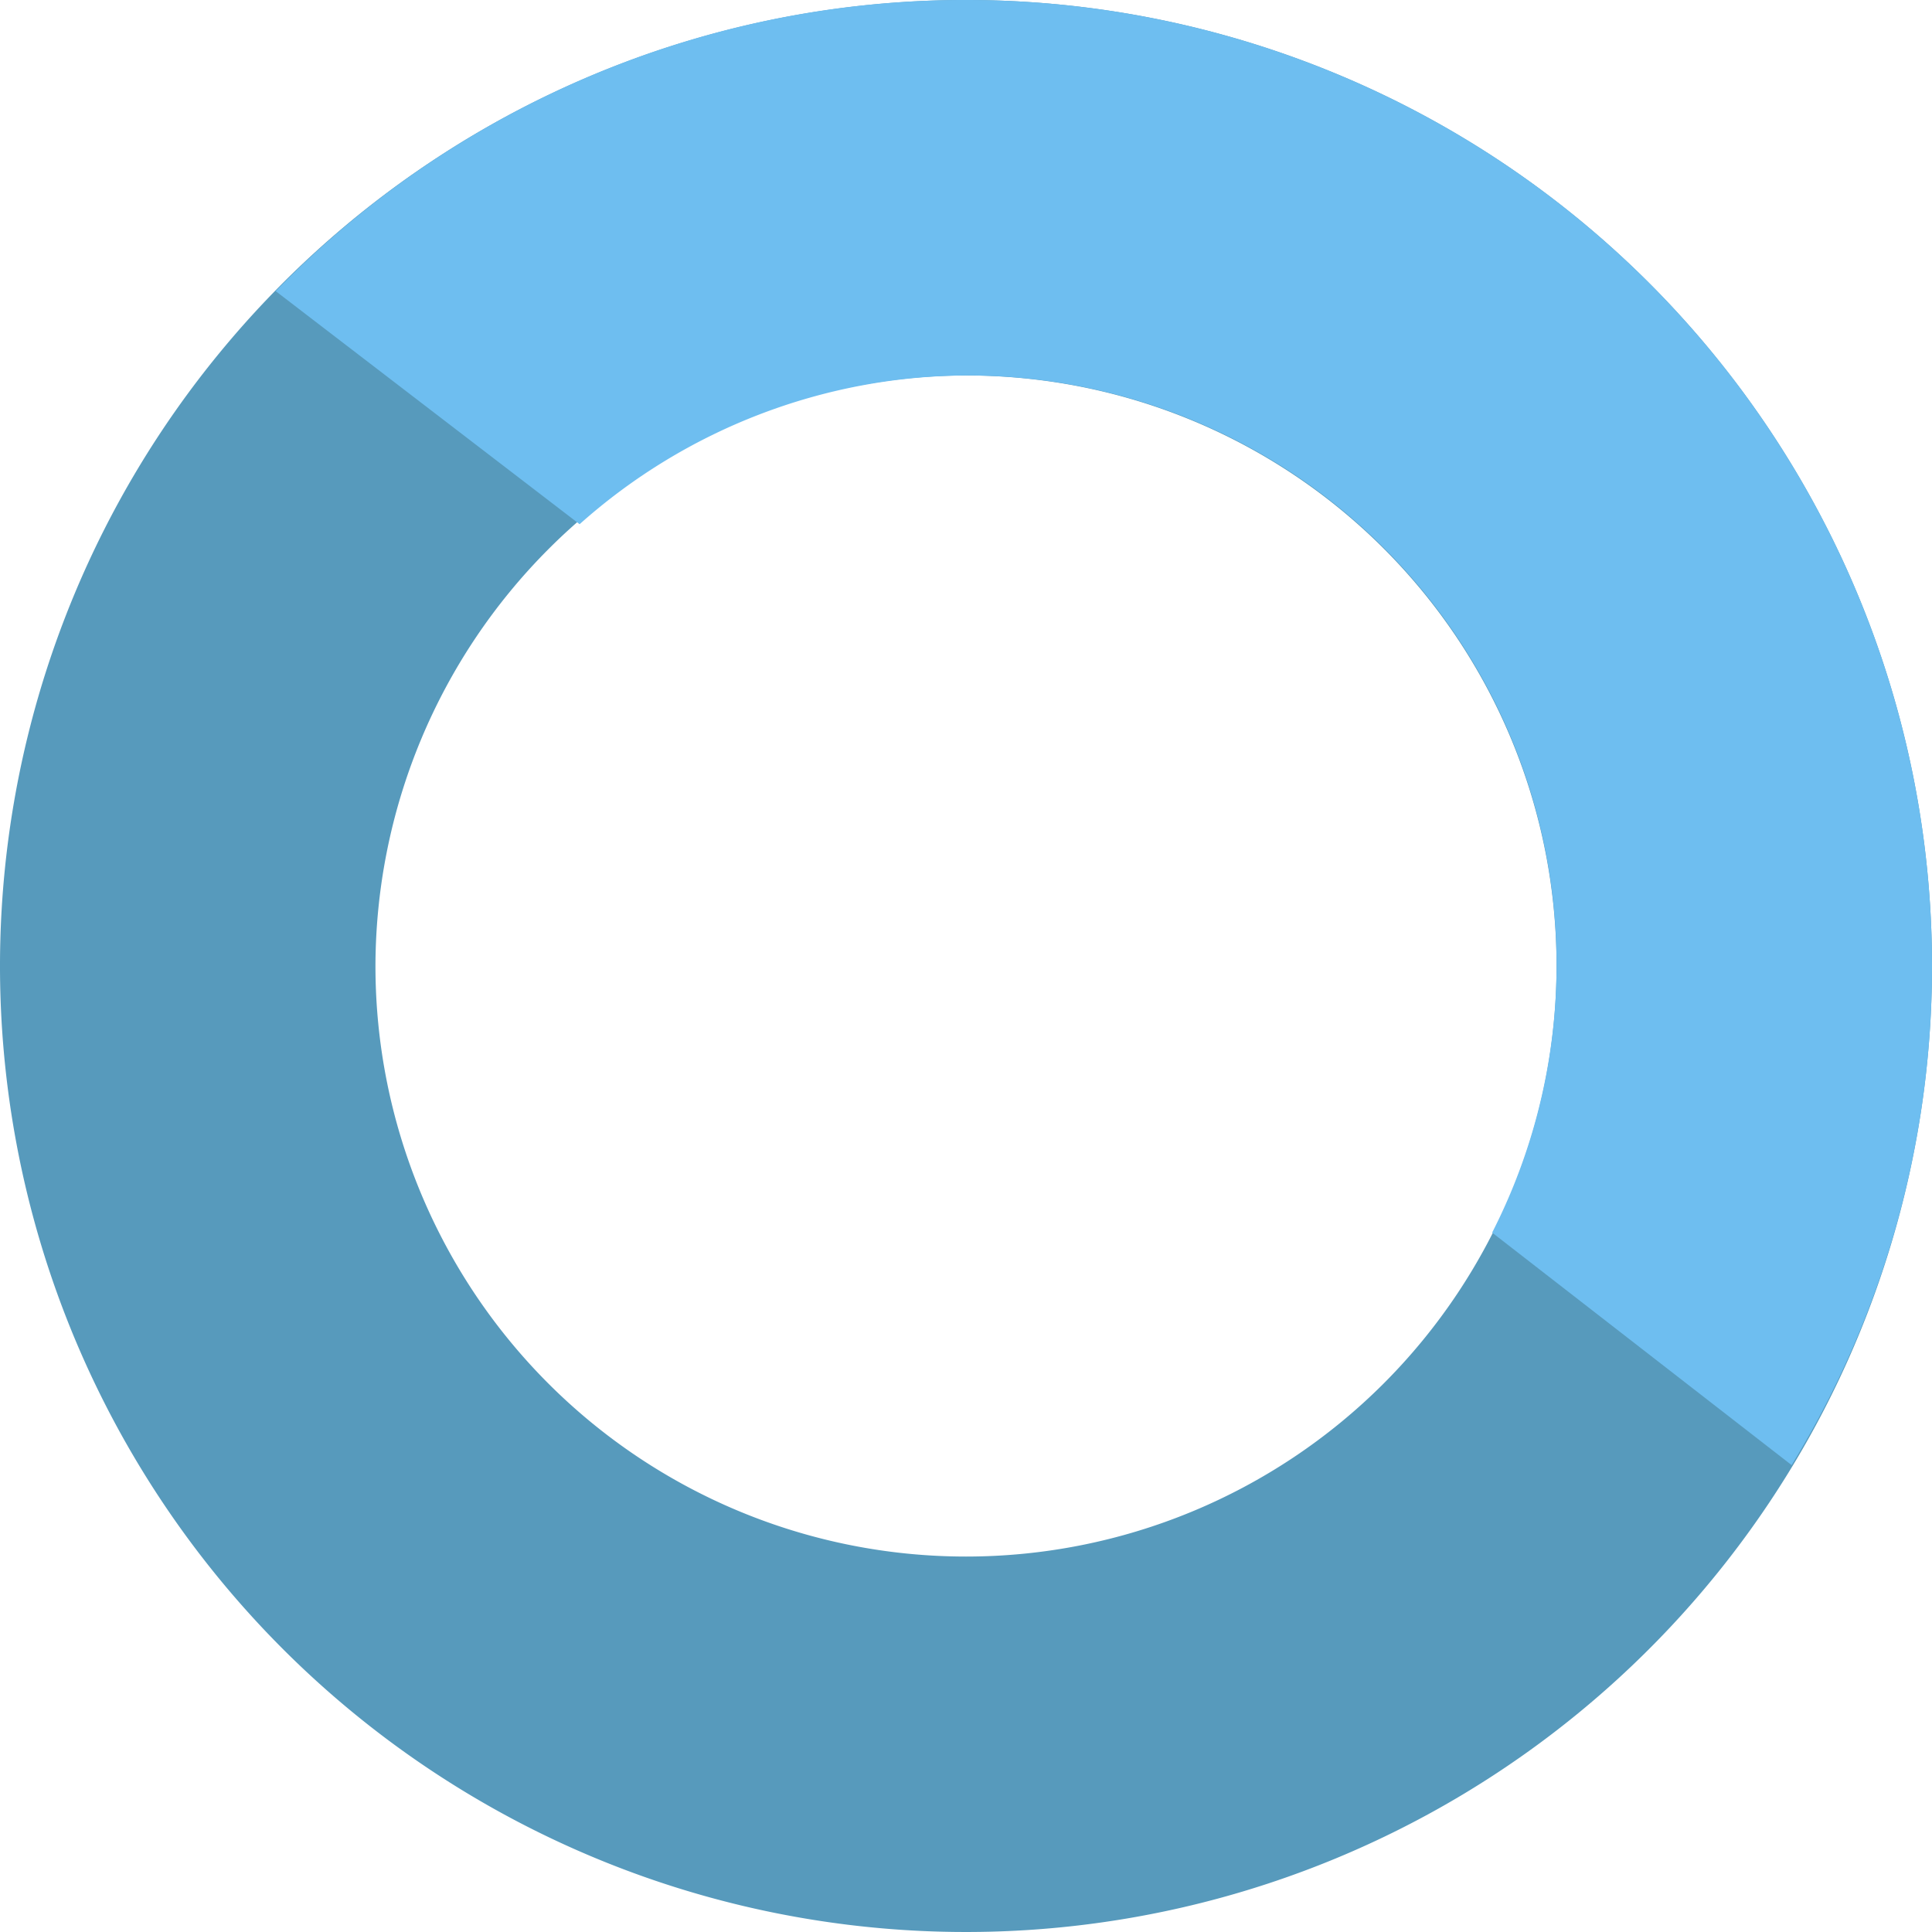
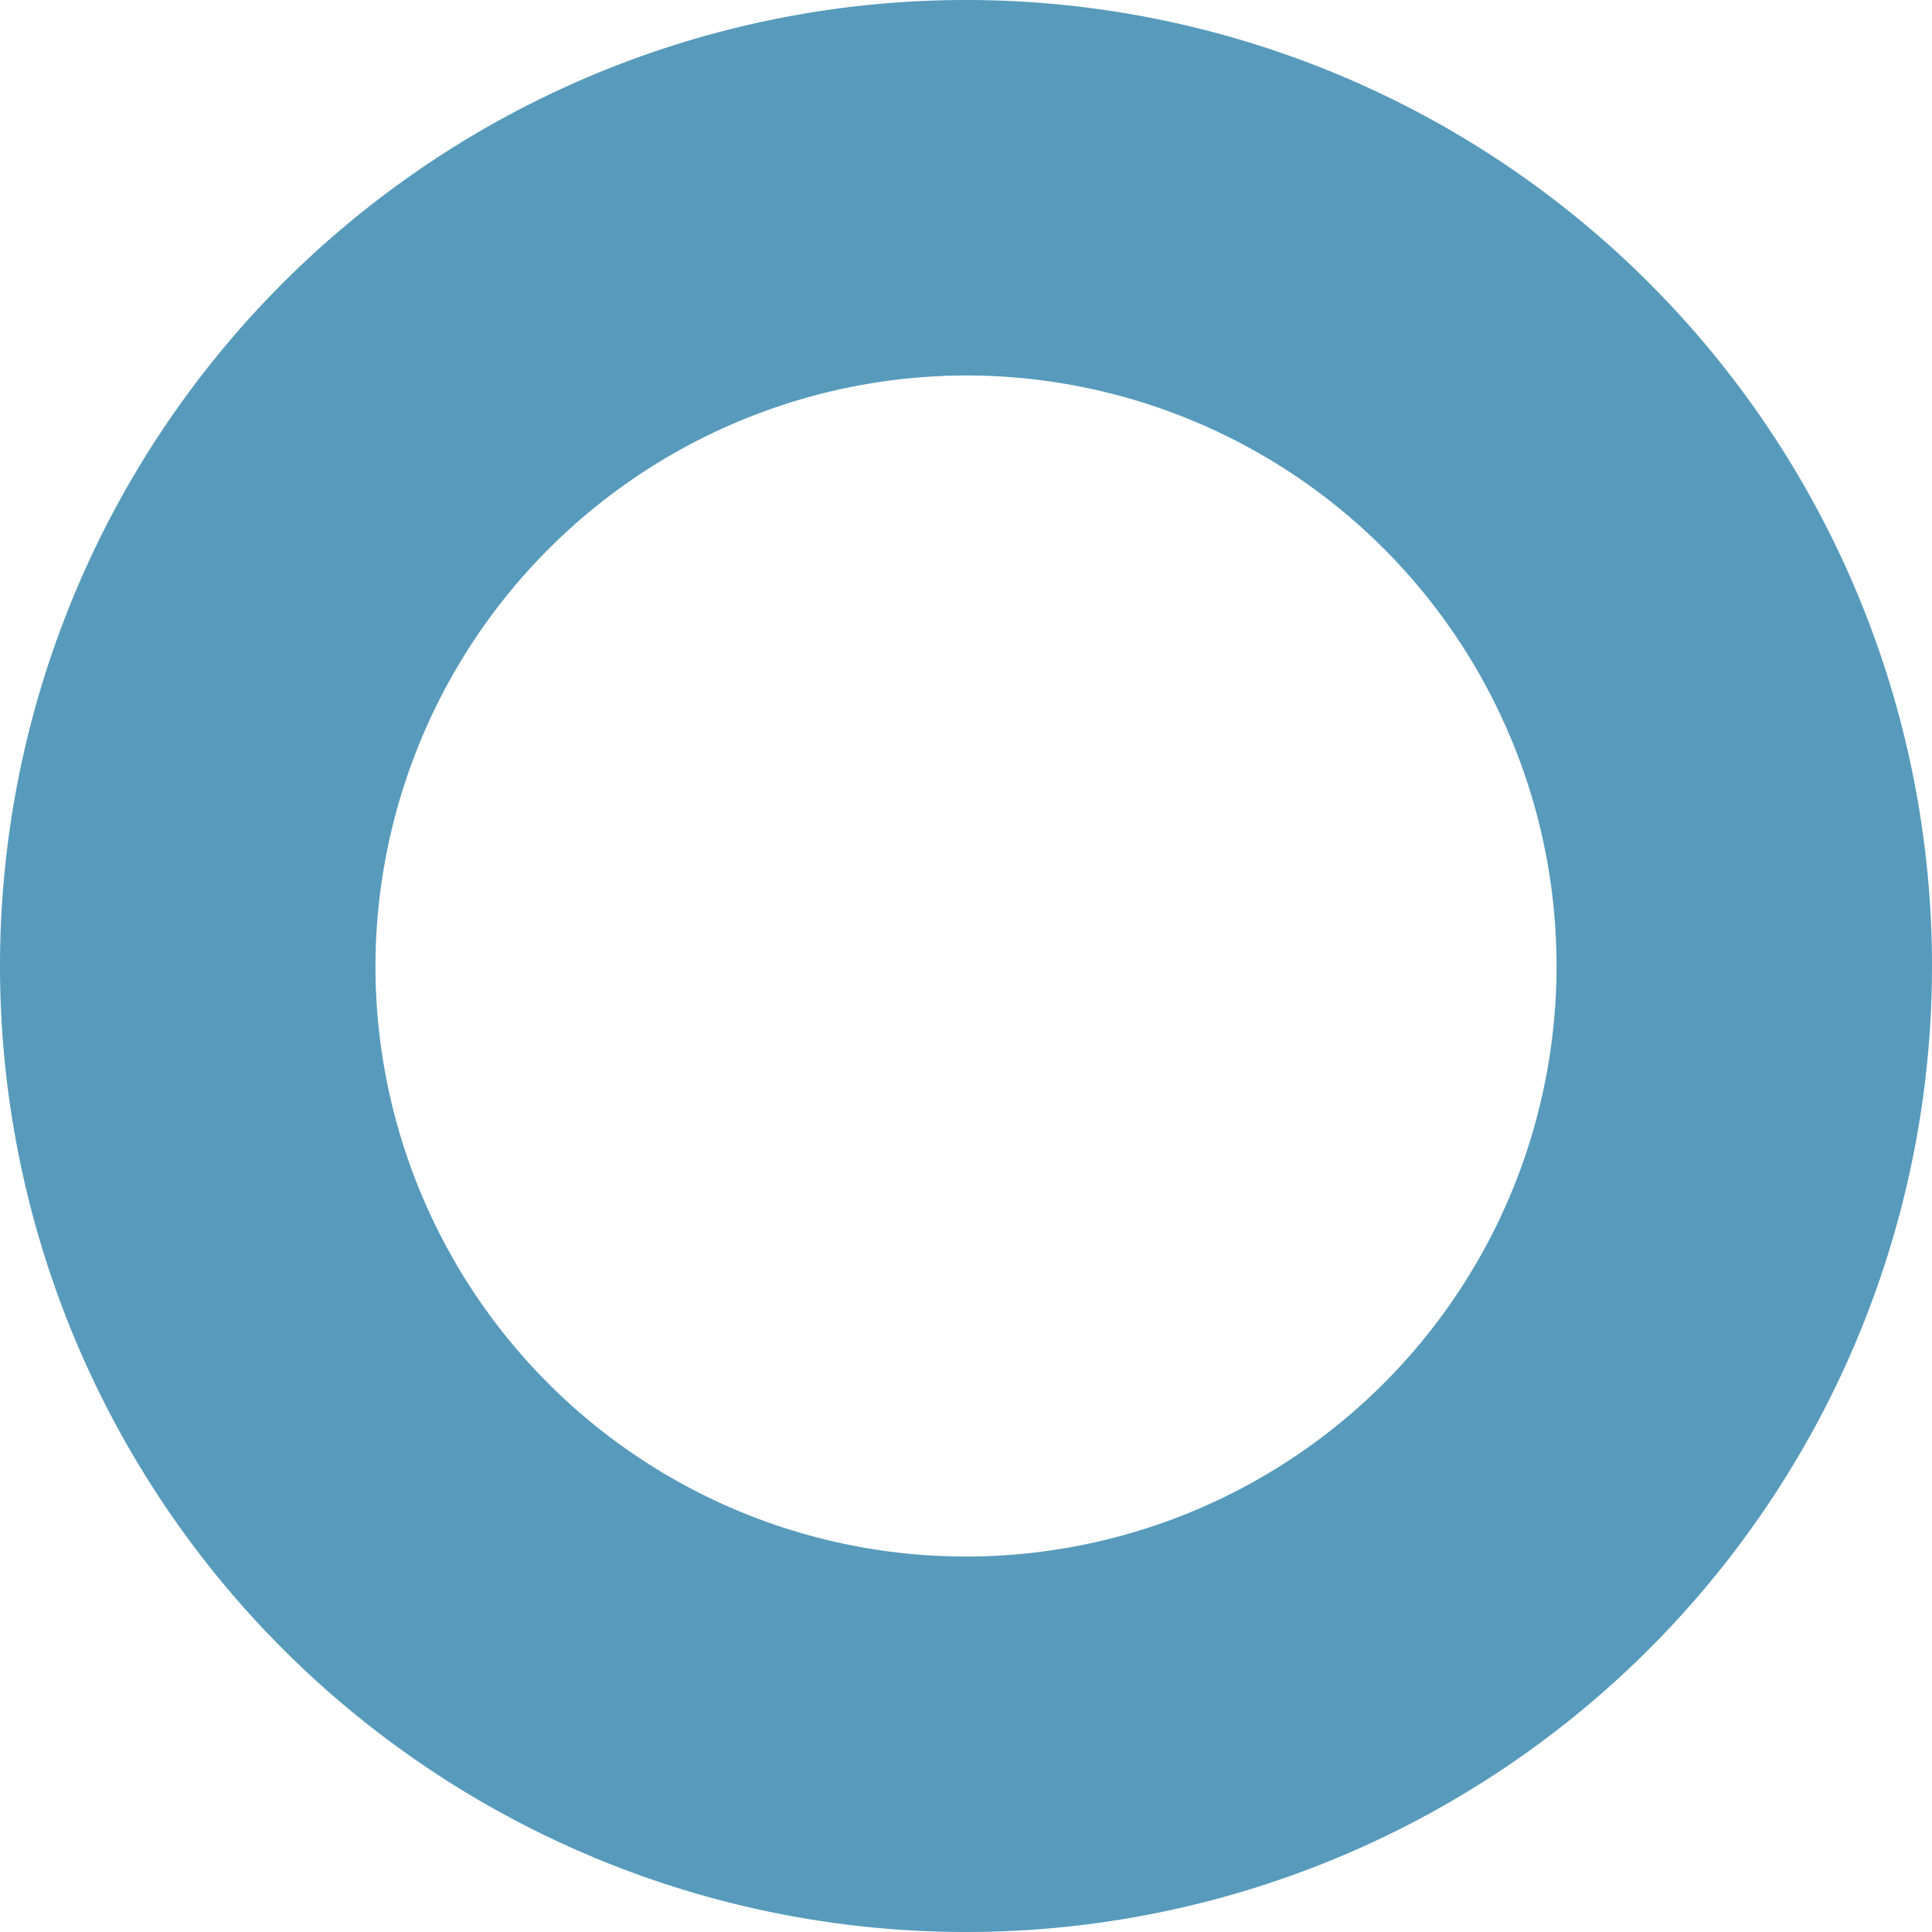
<svg xmlns="http://www.w3.org/2000/svg" width="30" height="30" viewBox="0 0 30 30">
  <path d="M15,5.83A9.17,9.17,0,1,1,5.83,15,9.19,9.19,0,0,1,15,5.83M15,0A15,15,0,1,0,30,15,15,15,0,0,0,15,0Z" fill="#579abc" />
-   <path d="M15,0A14.93,14.93,0,0,0,4.28,4.52L9,8.14A9.09,9.09,0,0,1,15,5.83a9.15,9.15,0,0,1,8.17,13.31l4.65,3.61A14.82,14.82,0,0,0,30,15,15,15,0,0,0,15,0Z" fill="#6ebef0" />
</svg>